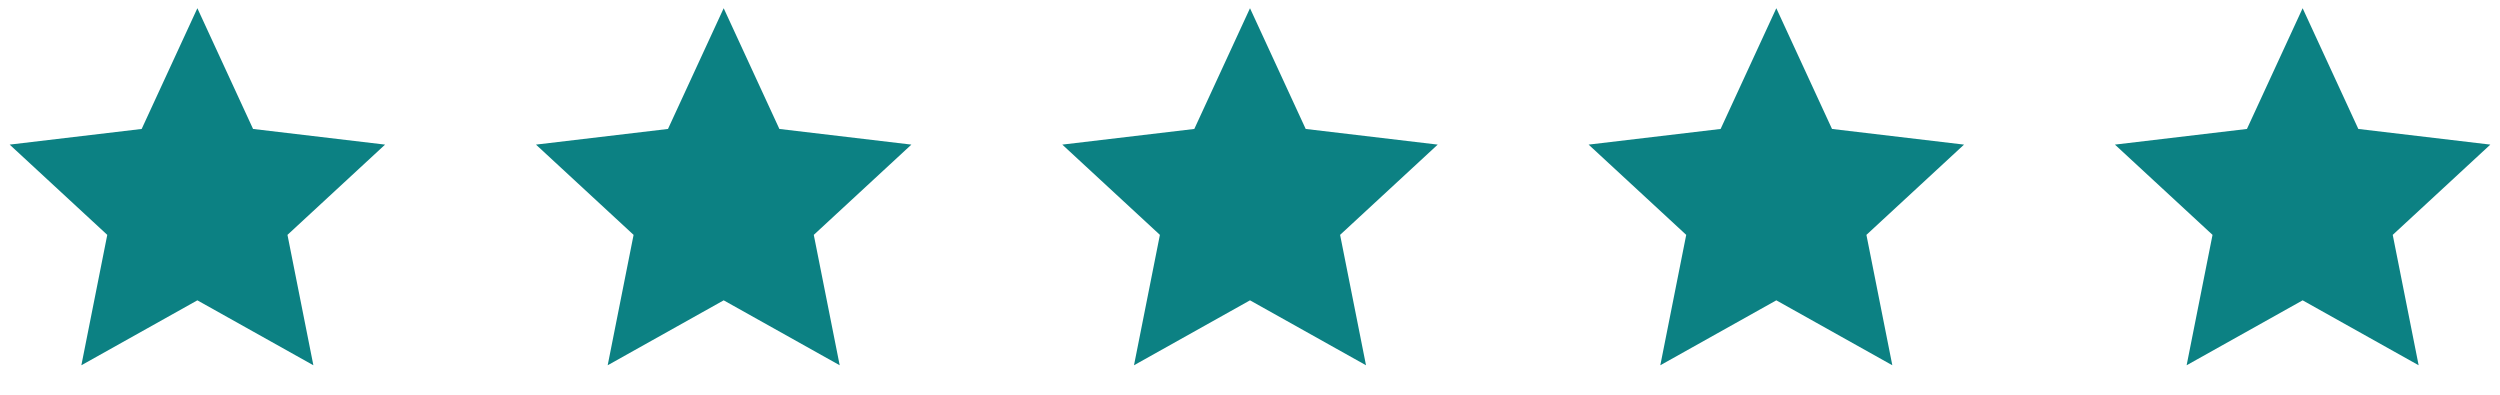
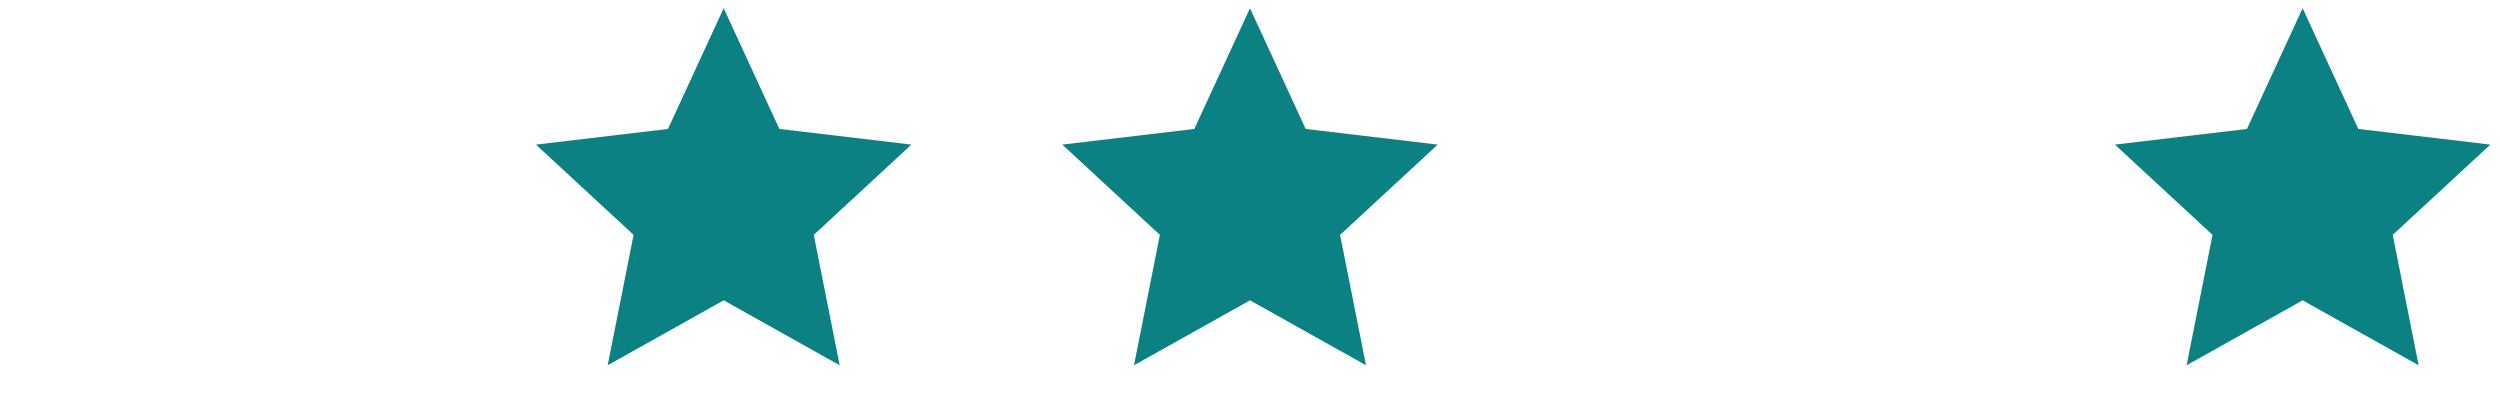
<svg xmlns="http://www.w3.org/2000/svg" width="152" height="24" viewBox="0 0 152 24" fill="none">
  <g clip-path="url(#clip0_7832_63533)">
-     <path d="M12 18.26L4.947 22.208L6.522 14.28L0.587 8.792L8.614 7.84L12 0.5L15.386 7.84L23.413 8.792L17.478 14.28L19.053 22.208L12 18.26Z" fill="#0C8183" />
-   </g>
+     </g>
  <g clip-path="url(#clip1_7832_63533)">
    <path d="M44 18.26L36.947 22.208L38.522 14.28L32.587 8.792L40.614 7.84L44 0.5L47.386 7.84L55.413 8.792L49.478 14.28L51.053 22.208L44 18.26Z" fill="#0C8183" />
  </g>
  <g clip-path="url(#clip2_7832_63533)">
    <path d="M76 18.26L68.947 22.208L70.522 14.28L64.587 8.792L72.614 7.84L76 0.5L79.386 7.84L87.413 8.792L81.478 14.28L83.053 22.208L76 18.26Z" fill="#0C8183" />
  </g>
  <g clip-path="url(#clip3_7832_63533)">
-     <path d="M108 18.26L100.947 22.208L102.522 14.28L96.587 8.792L104.614 7.84L108 0.5L111.386 7.84L119.413 8.792L113.478 14.28L115.053 22.208L108 18.26Z" fill="#0C8183" />
-   </g>
+     </g>
  <g clip-path="url(#clip4_7832_63533)">
    <path d="M140 18.26L132.947 22.208L134.522 14.28L128.587 8.792L136.614 7.84L140 0.5L143.386 7.84L151.413 8.792L145.478 14.28L147.053 22.208L140 18.26Z" fill="#0C8183" />
  </g>
  <defs>
    <clipPath id="clip0_7832_63533">
-       <rect width="24" height="24" fill="white" />
-     </clipPath>
+       </clipPath>
    <clipPath id="clip1_7832_63533">
      <rect width="24" height="24" fill="white" transform="translate(32)" />
    </clipPath>
    <clipPath id="clip2_7832_63533">
      <rect width="24" height="24" fill="white" transform="translate(64)" />
    </clipPath>
    <clipPath id="clip3_7832_63533">
-       <rect width="24" height="24" fill="white" transform="translate(96)" />
-     </clipPath>
+       </clipPath>
    <clipPath id="clip4_7832_63533">
      <rect width="24" height="24" fill="white" transform="translate(128)" />
    </clipPath>
  </defs>
</svg>